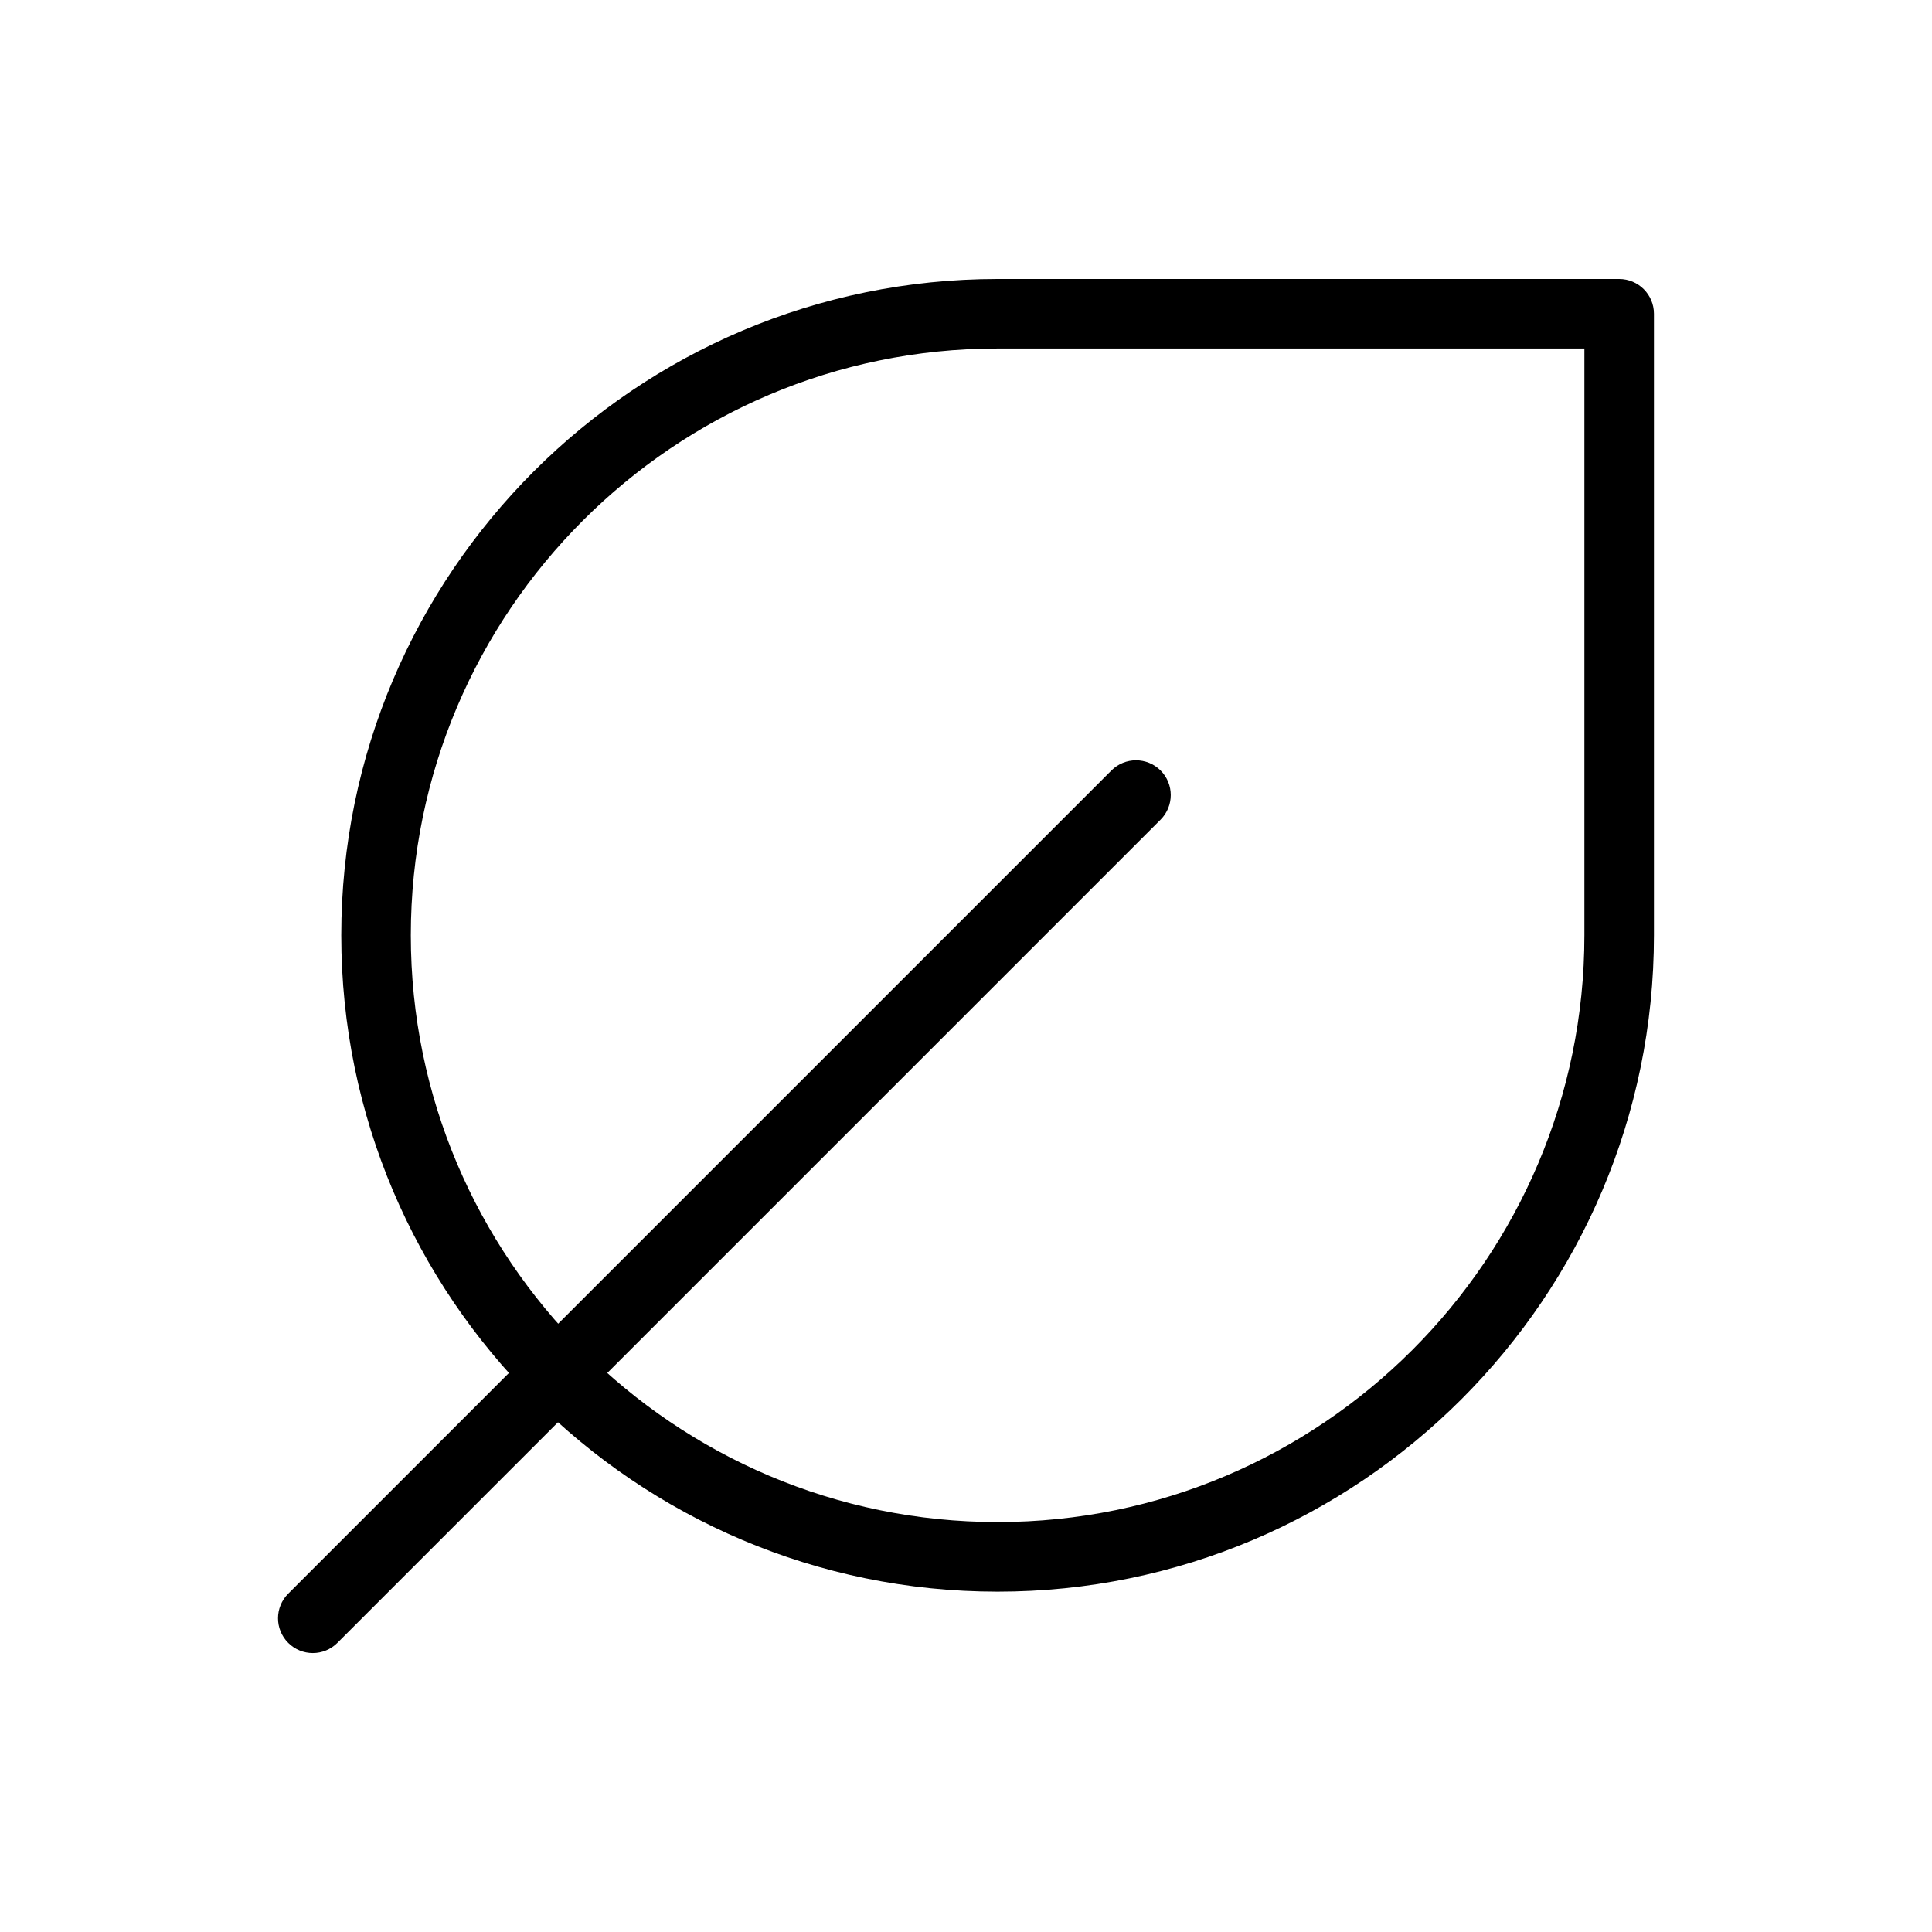
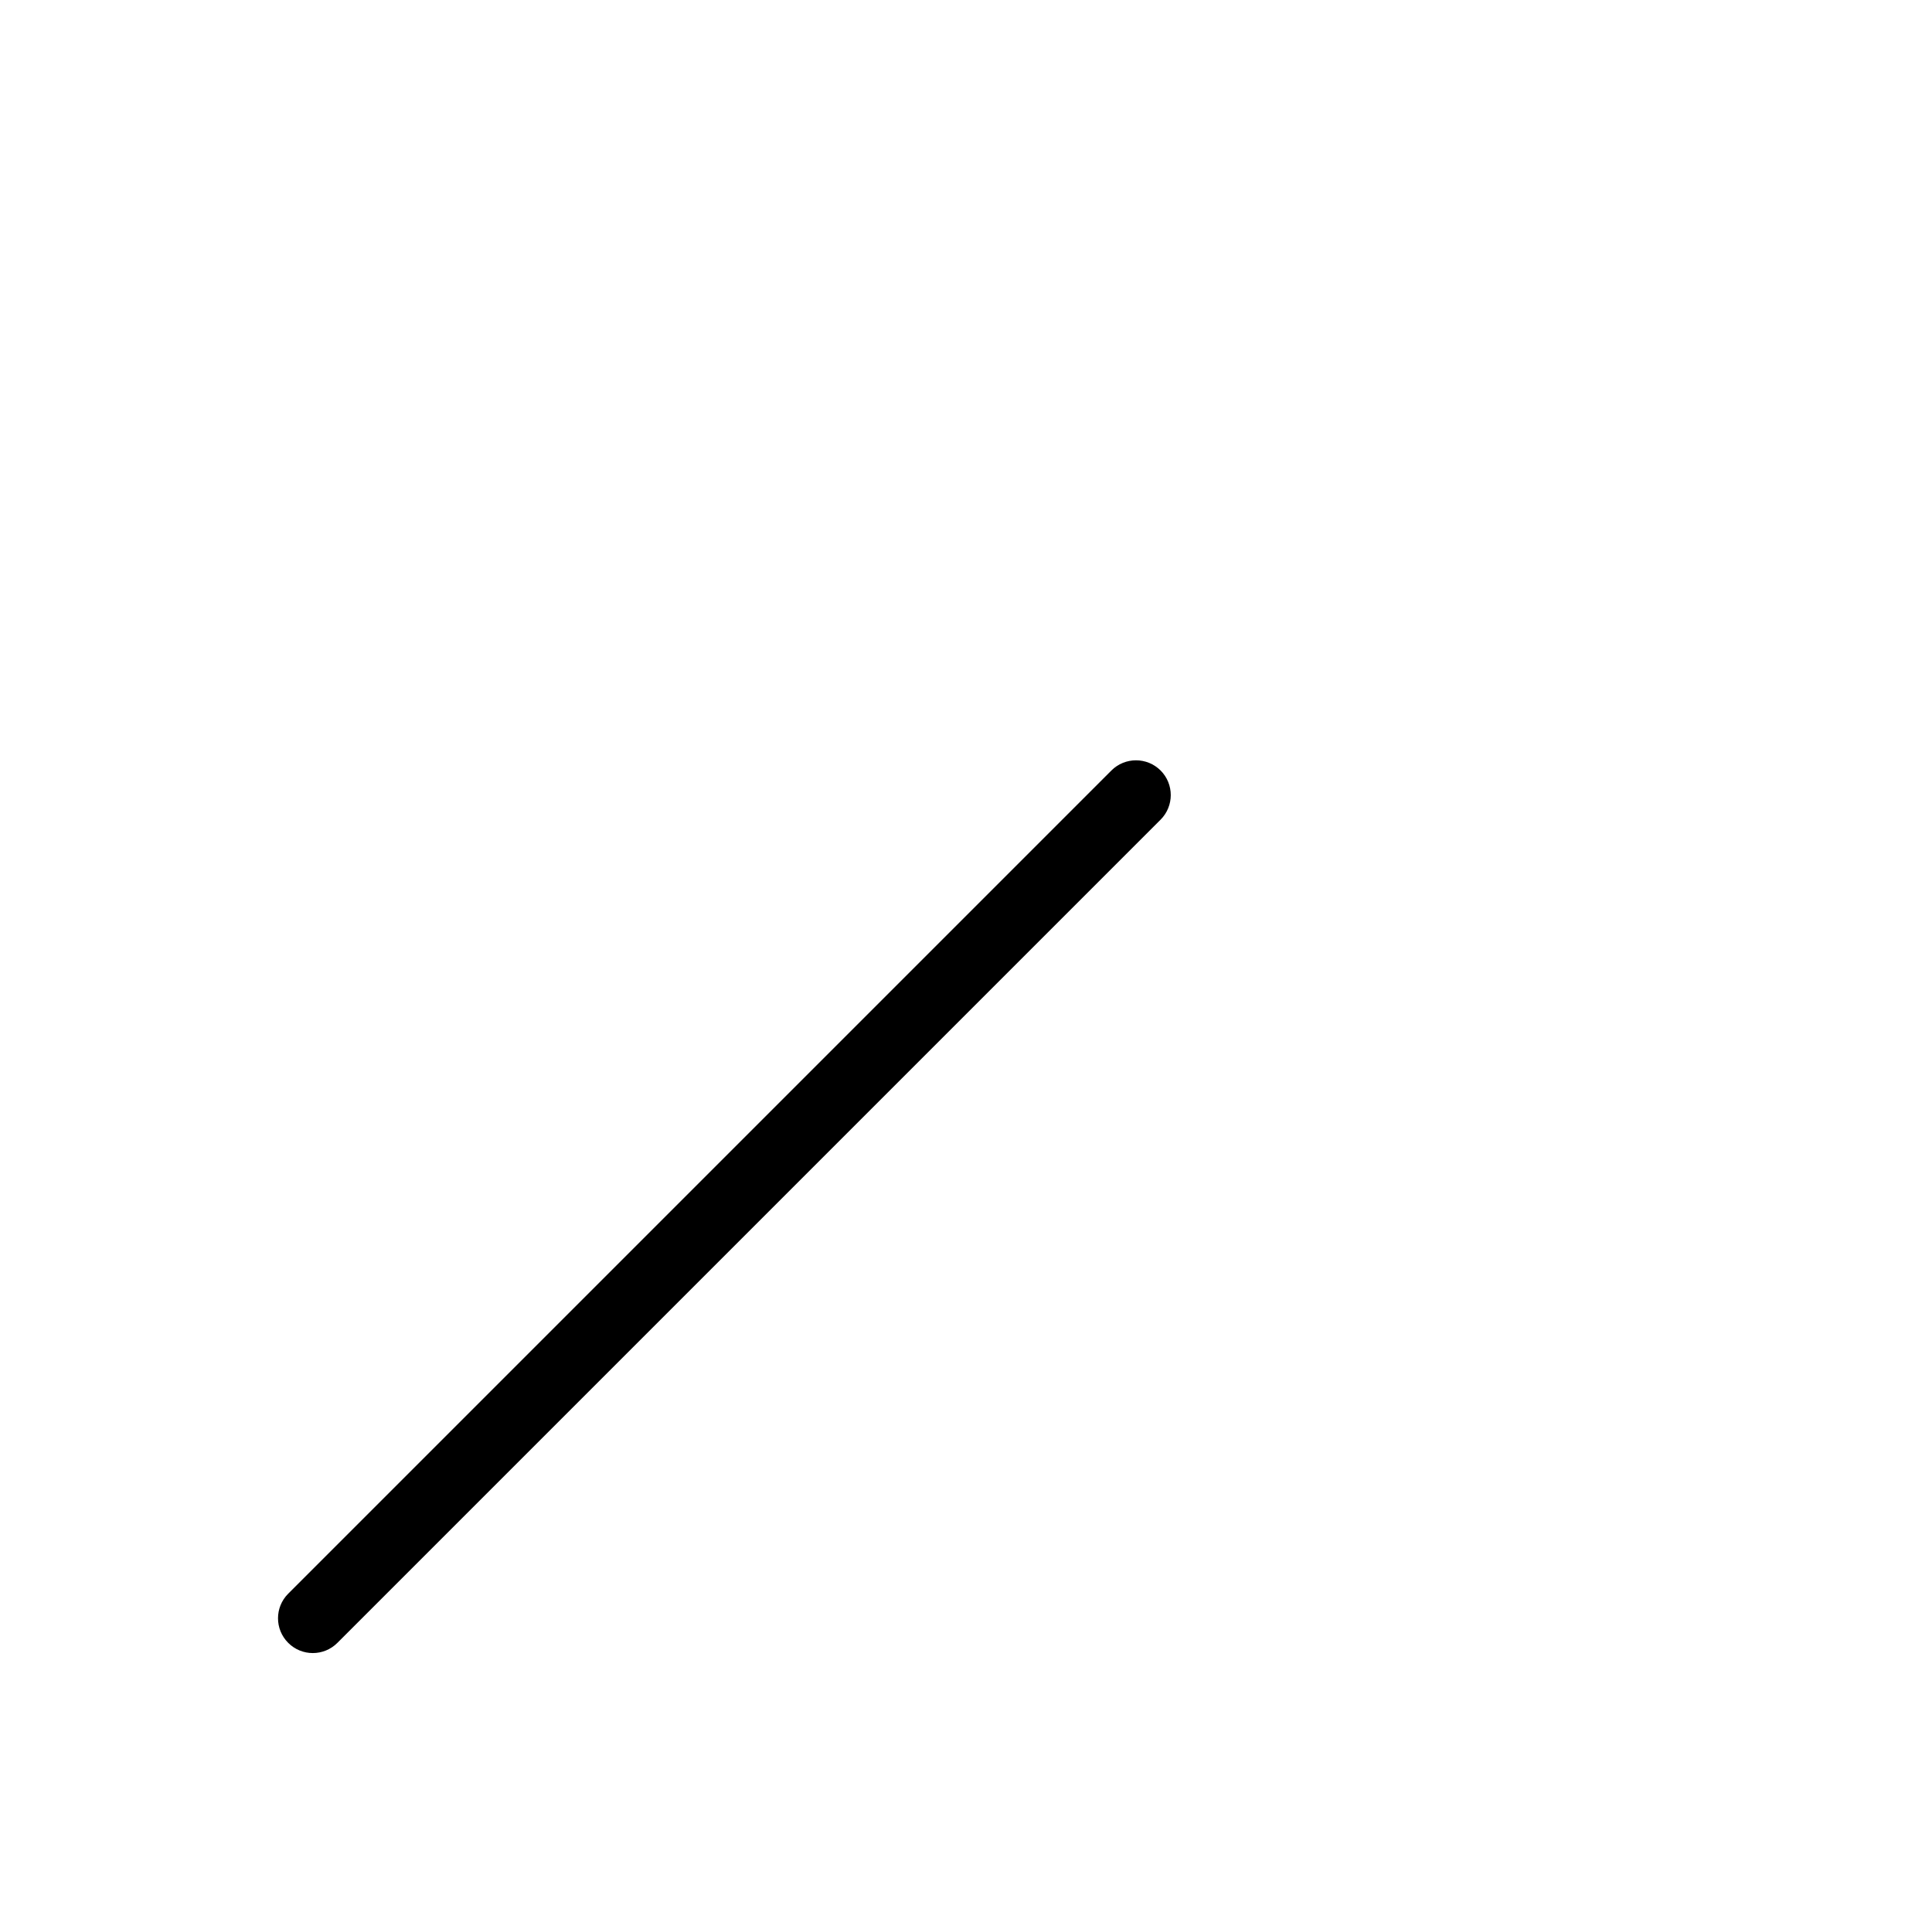
<svg xmlns="http://www.w3.org/2000/svg" id="Layer_1" viewBox="0 0 500 500">
-   <path d="M258.18,411.92c-93.66,0-169.86-76.2-169.86-169.86s76.2-169.86,169.86-169.86h160.86c4.97,0,9,4.03,9,9v160.86c0,93.66-76.2,169.86-169.86,169.86ZM258.18,90.19c-83.74,0-151.86,68.13-151.86,151.86s68.13,151.86,151.86,151.86,151.86-68.13,151.86-151.86V90.19h-151.86Z" />
-   <path d="M80.95,427.81c-2.3,0-4.61-.88-6.36-2.64-3.52-3.51-3.52-9.21,0-12.73l213.04-213.04c3.52-3.51,9.21-3.51,12.73,0,3.51,3.51,3.51,9.21,0,12.73l-213.04,213.04c-1.76,1.76-4.06,2.64-6.36,2.64Z" />
+   <path d="M80.95,427.81c-2.3,0-4.61-.88-6.36-2.64-3.52-3.51-3.52-9.21,0-12.73l213.04-213.04c3.52-3.51,9.21-3.51,12.73,0,3.51,3.51,3.51,9.21,0,12.73l-213.04,213.04c-1.76,1.76-4.06,2.64-6.36,2.64" />
</svg>